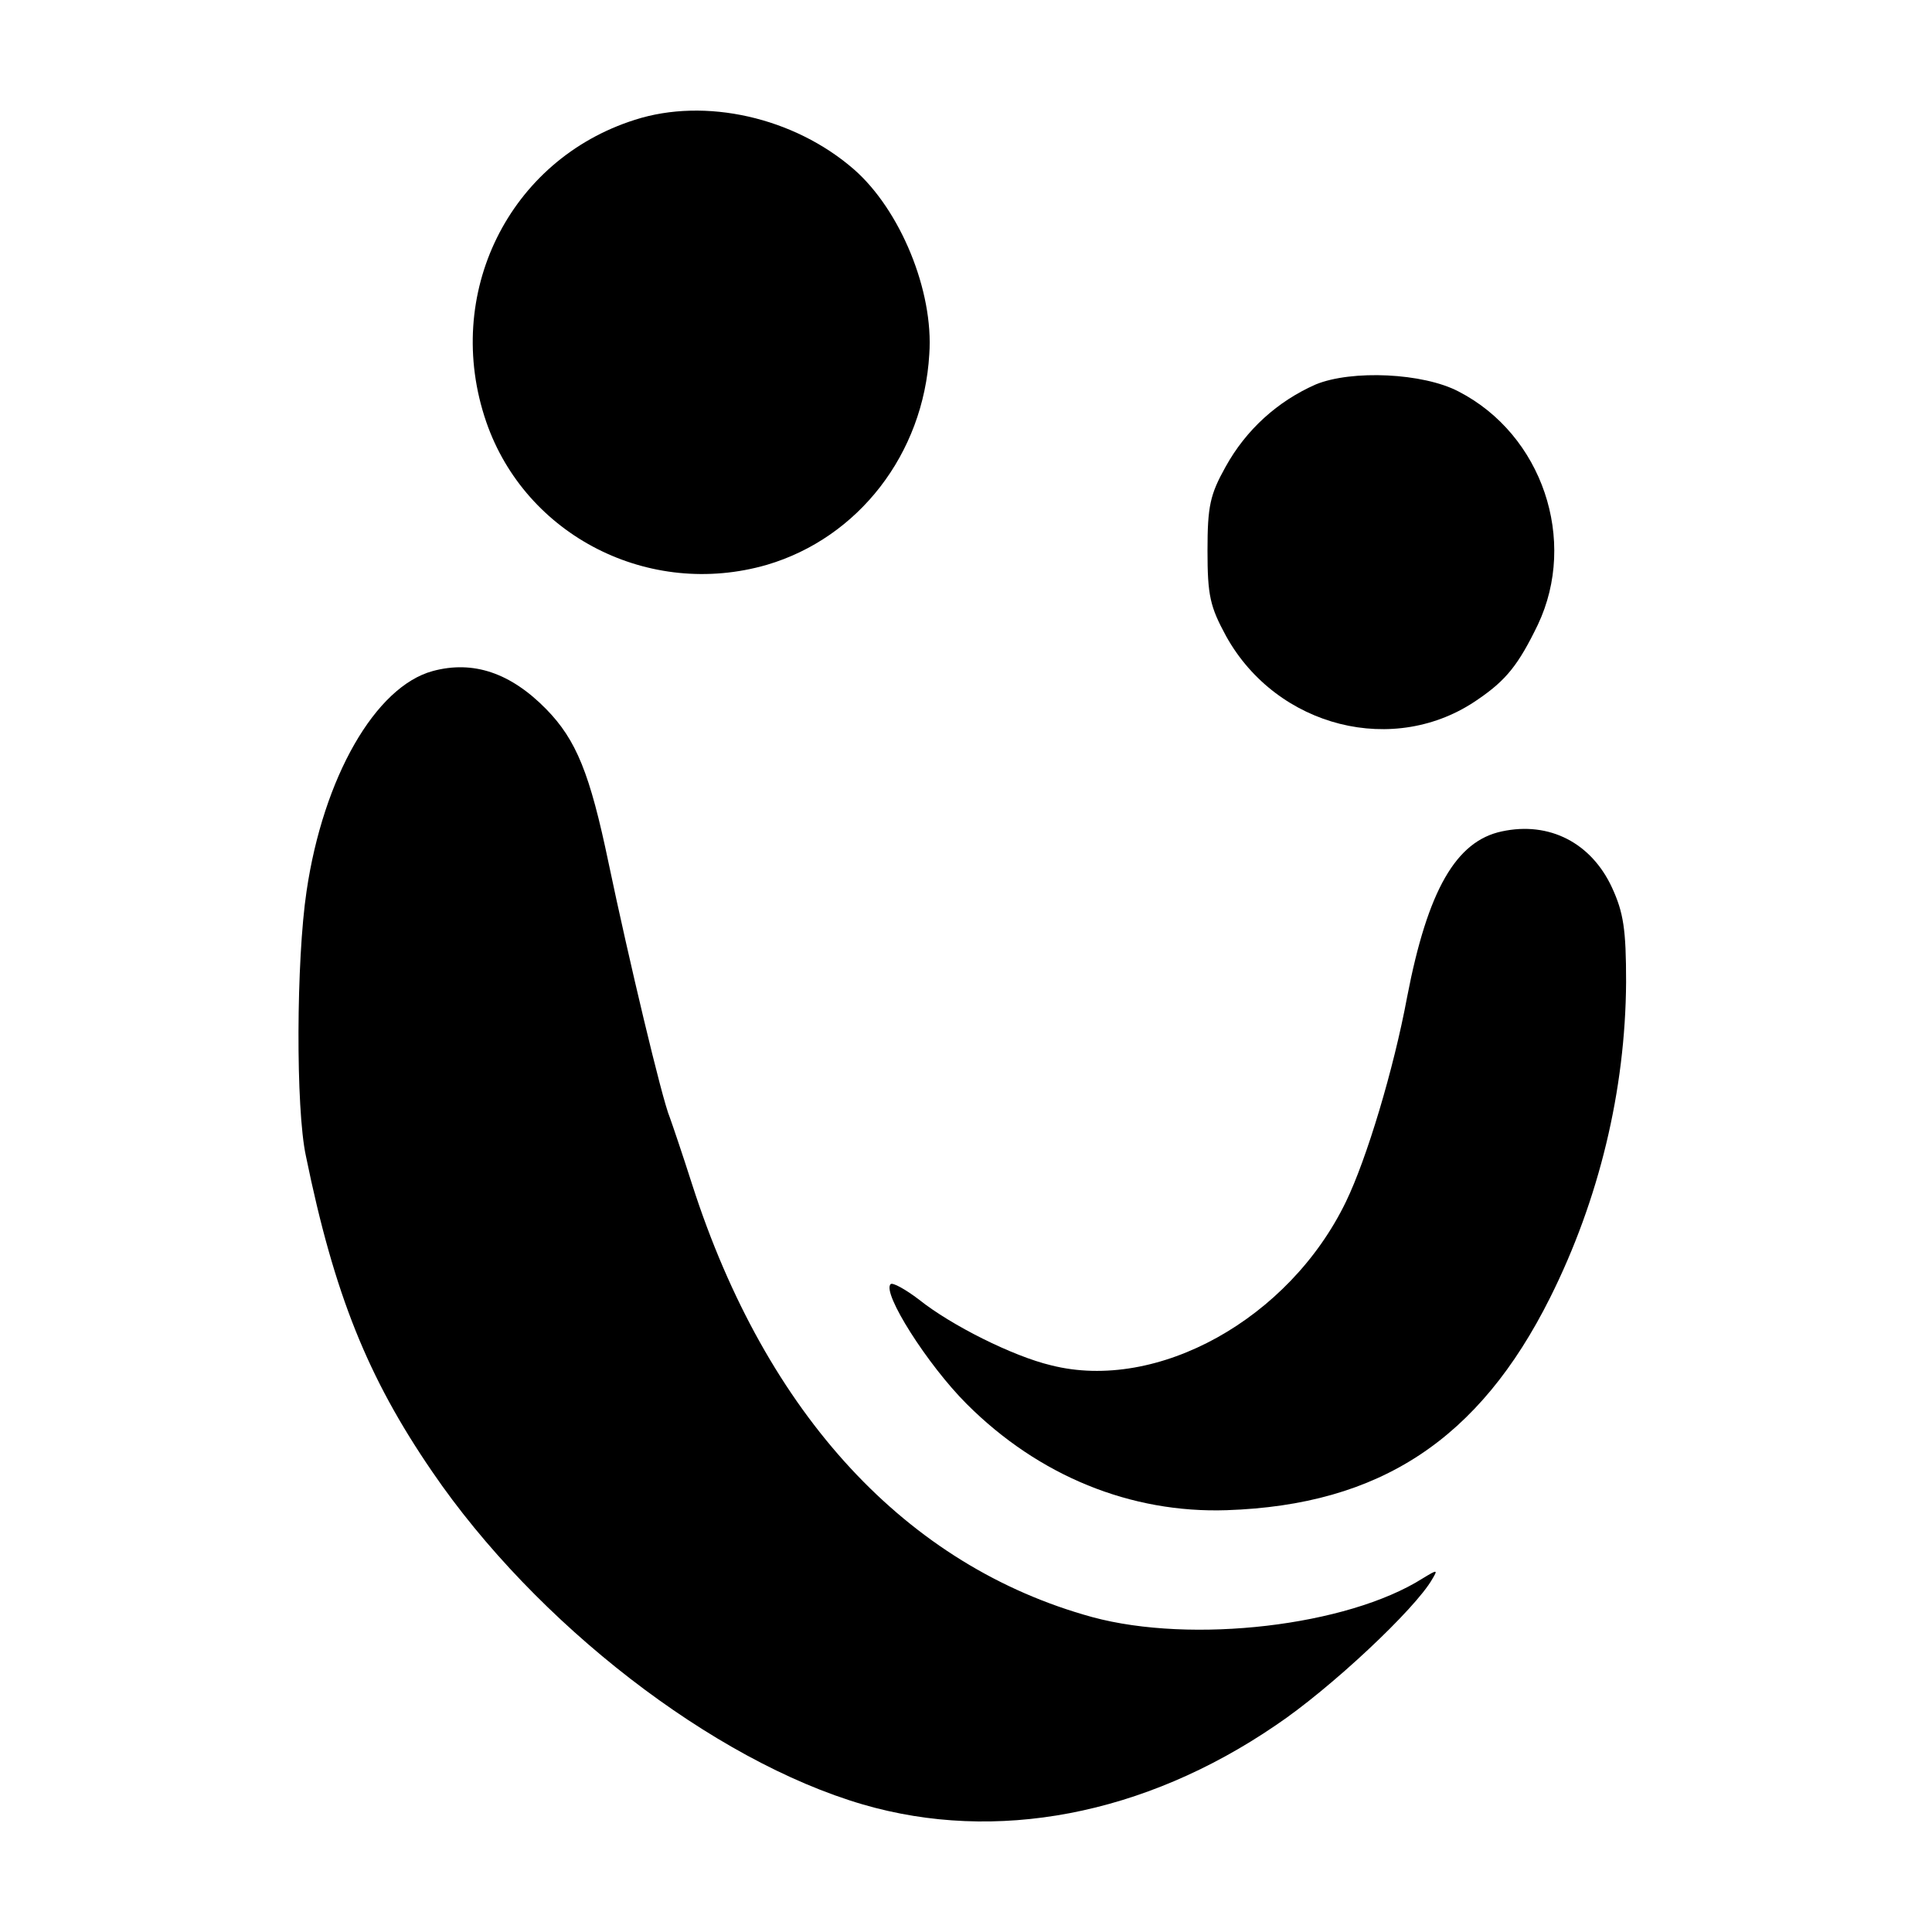
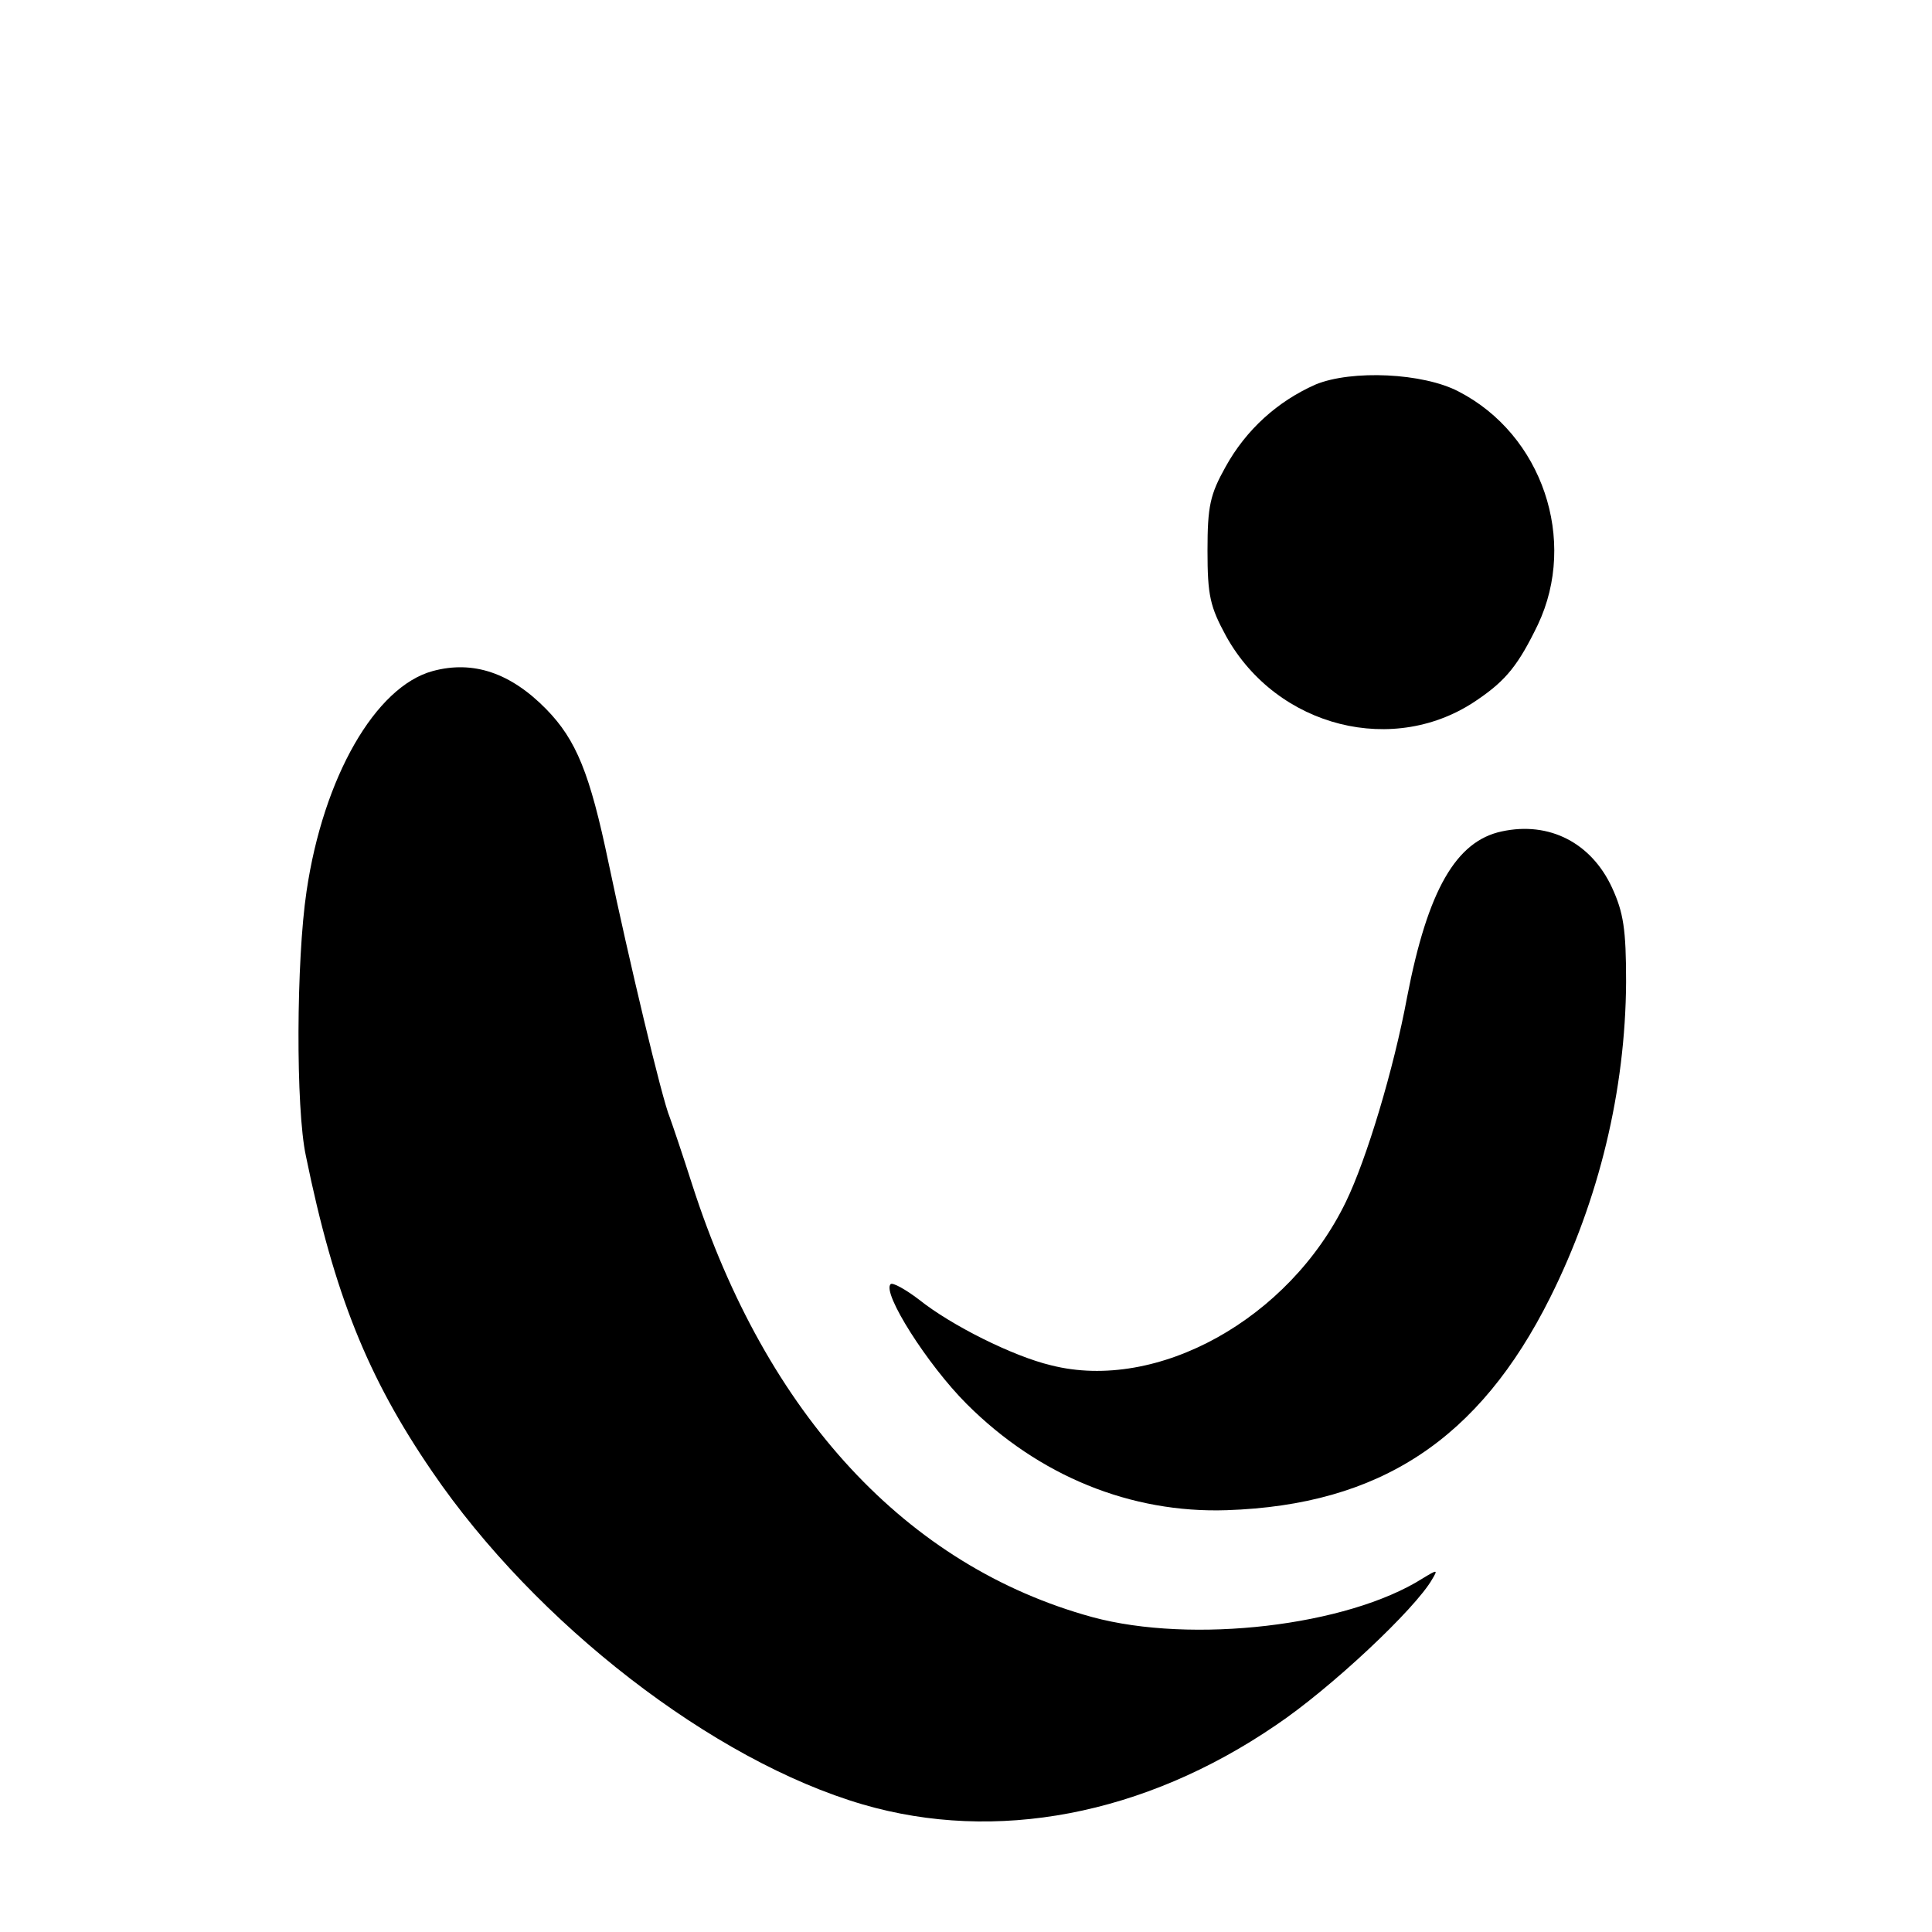
<svg xmlns="http://www.w3.org/2000/svg" version="1.0" width="300pt" height="300pt" viewBox="0 0 300 300" preserveAspectRatio="xMidYMid meet">
  <g transform="translate(0,300) scale(0.1,-0.1)" fill="#000000" stroke="none">
-     <path d="M986 2814 c-196 -62 -299 -271 -231 -469 61 -177 253 -275 436 -222 142 42 243 172 252 327 7 98 -45 224 -117 287 -93 81 -231 112 -340 77z" />
-     <path d="M2043 2403 c-59 -26 -108 -70 -140 -128 -24 -43 -28 -61 -28 -130 0 -70 4 -87 29 -133 79 -142 262 -188 391 -98 44 30 63 54 93 116 62 131 7 295 -123 362 -55 29 -166 34 -222 11z" />
+     <path d="M2043 2403 c-59 -26 -108 -70 -140 -128 -24 -43 -28 -61 -28 -130 0 -70 4 -87 29 -133 79 -142 262 -188 391 -98 44 30 63 54 93 116 62 131 7 295 -123 362 -55 29 -166 34 -222 11" />
    <path d="M672 1958 c-89 -24 -170 -165 -196 -342 -16 -107 -17 -337 -1 -411 44 -215 96 -344 196 -490 161 -236 436 -449 669 -517 206 -60 436 -17 641 123 85 57 217 181 243 227 9 15 8 15 -15 1 -117 -74 -358 -102 -513 -60 -288 79 -506 314 -621 671 -15 47 -31 94 -35 105 -12 28 -64 247 -95 395 -29 139 -50 191 -97 239 -55 56 -113 76 -176 59z" />
    <path d="M2332 1709 c-71 -15 -115 -91 -147 -257 -21 -113 -63 -252 -95 -318 -88 -182 -293 -296 -458 -254 -59 14 -155 62 -205 102 -21 16 -41 27 -44 24 -14 -13 57 -125 118 -186 112 -112 255 -170 404 -165 238 8 392 110 502 330 76 152 117 322 118 490 0 82 -4 108 -22 147 -32 69 -97 103 -171 87z" />
  </g>
</svg>